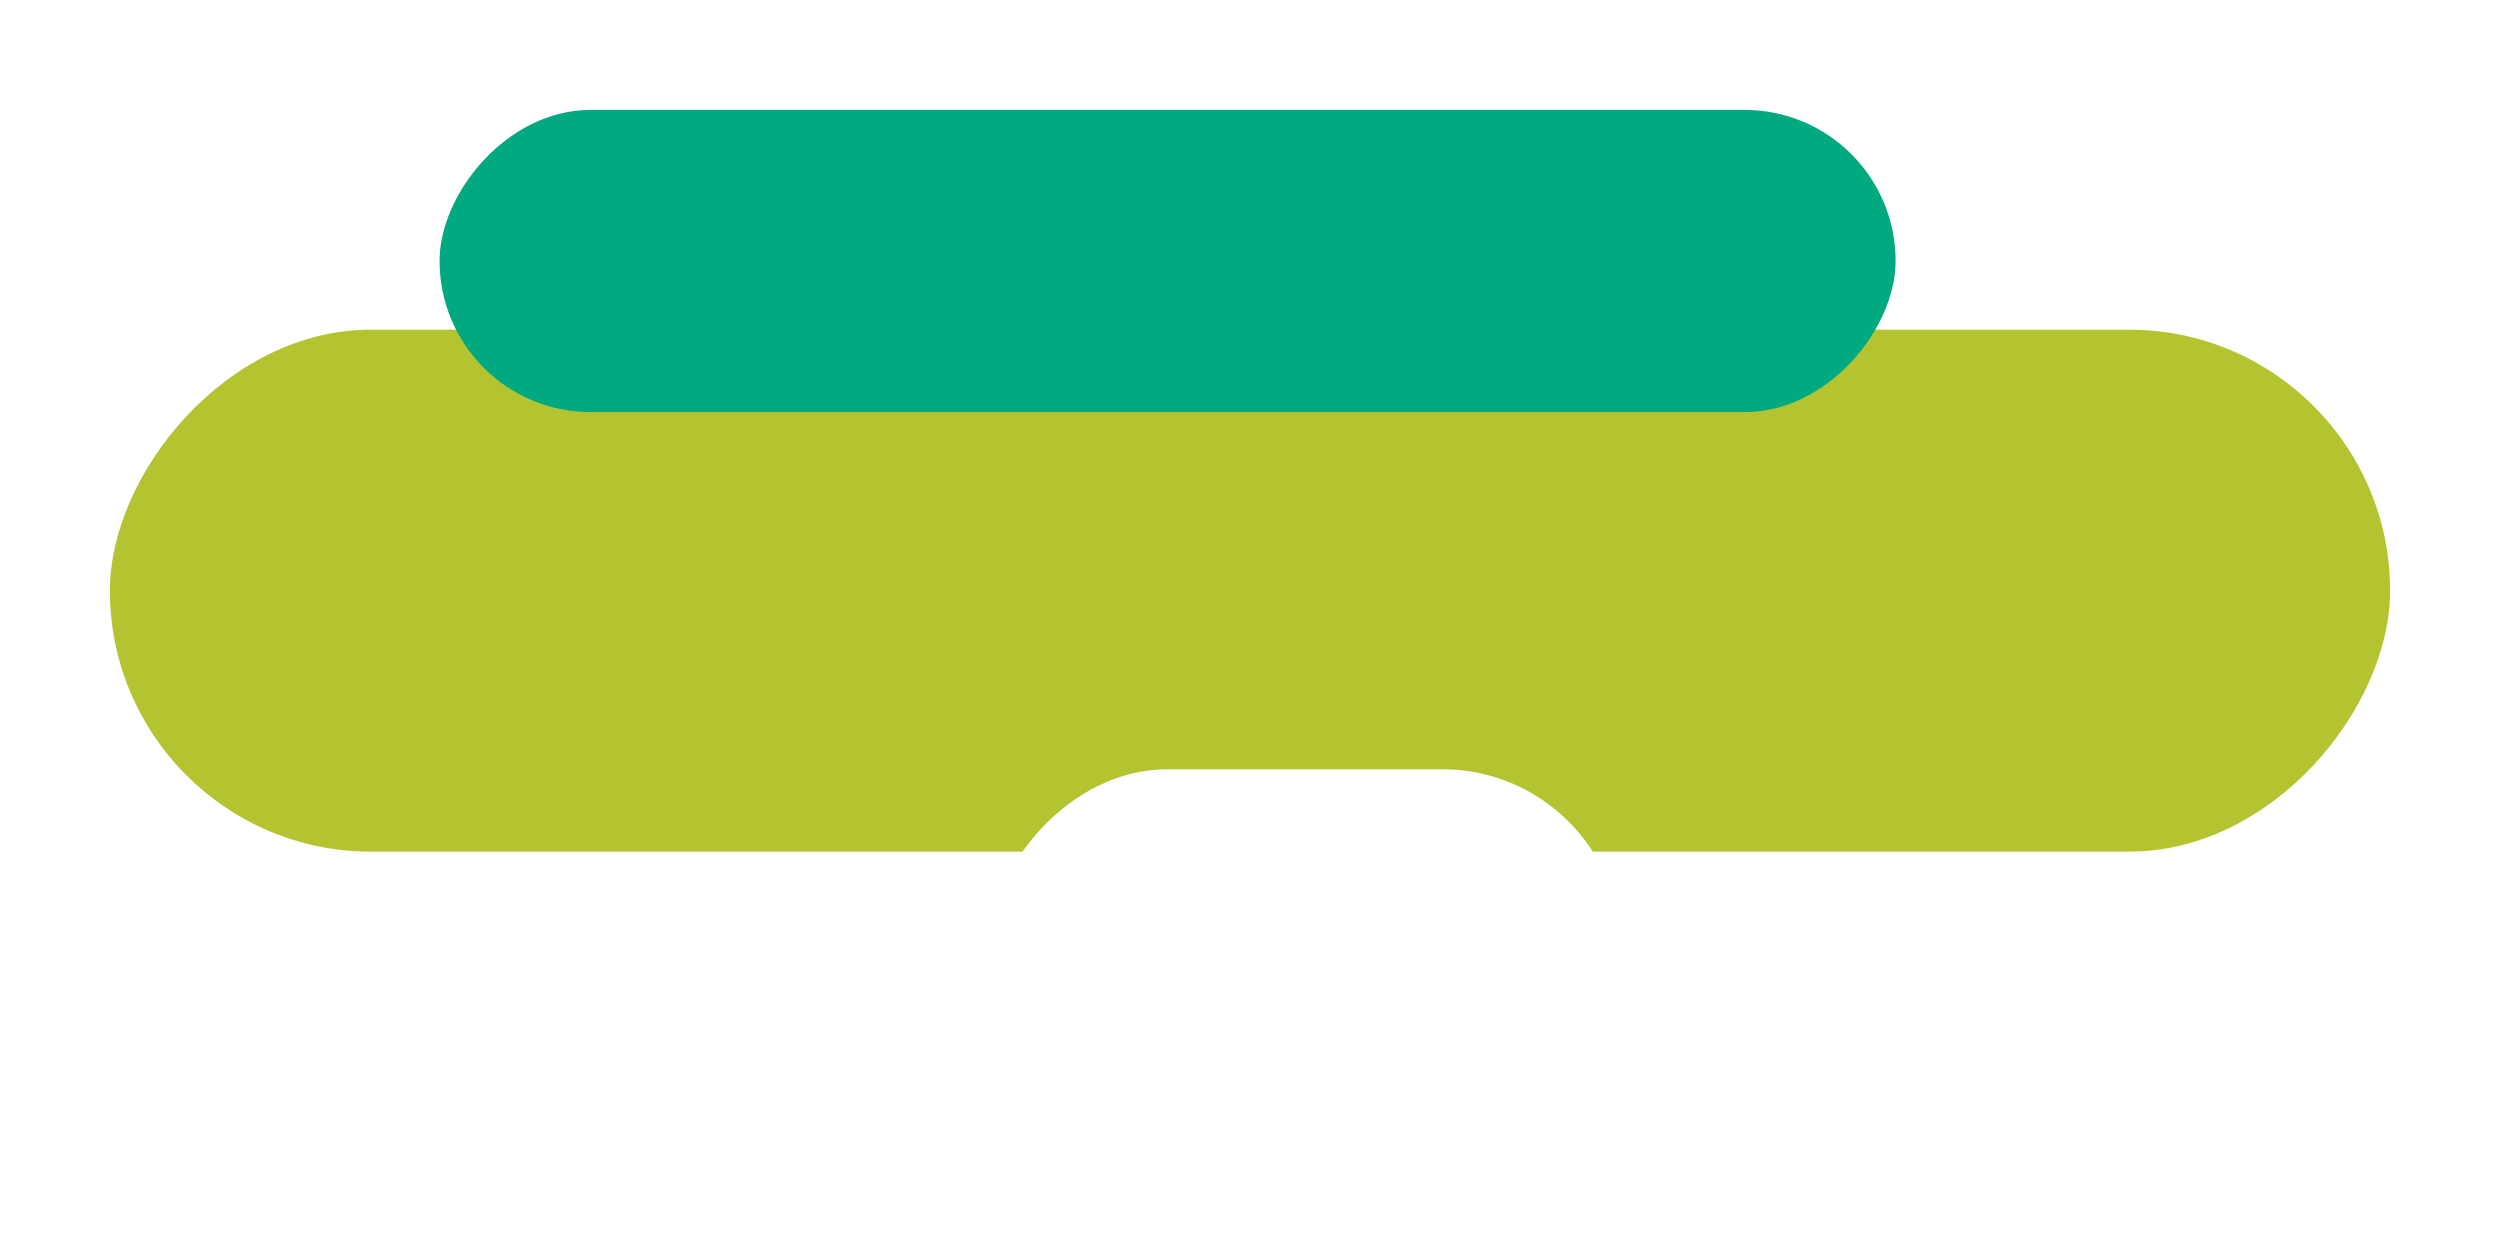
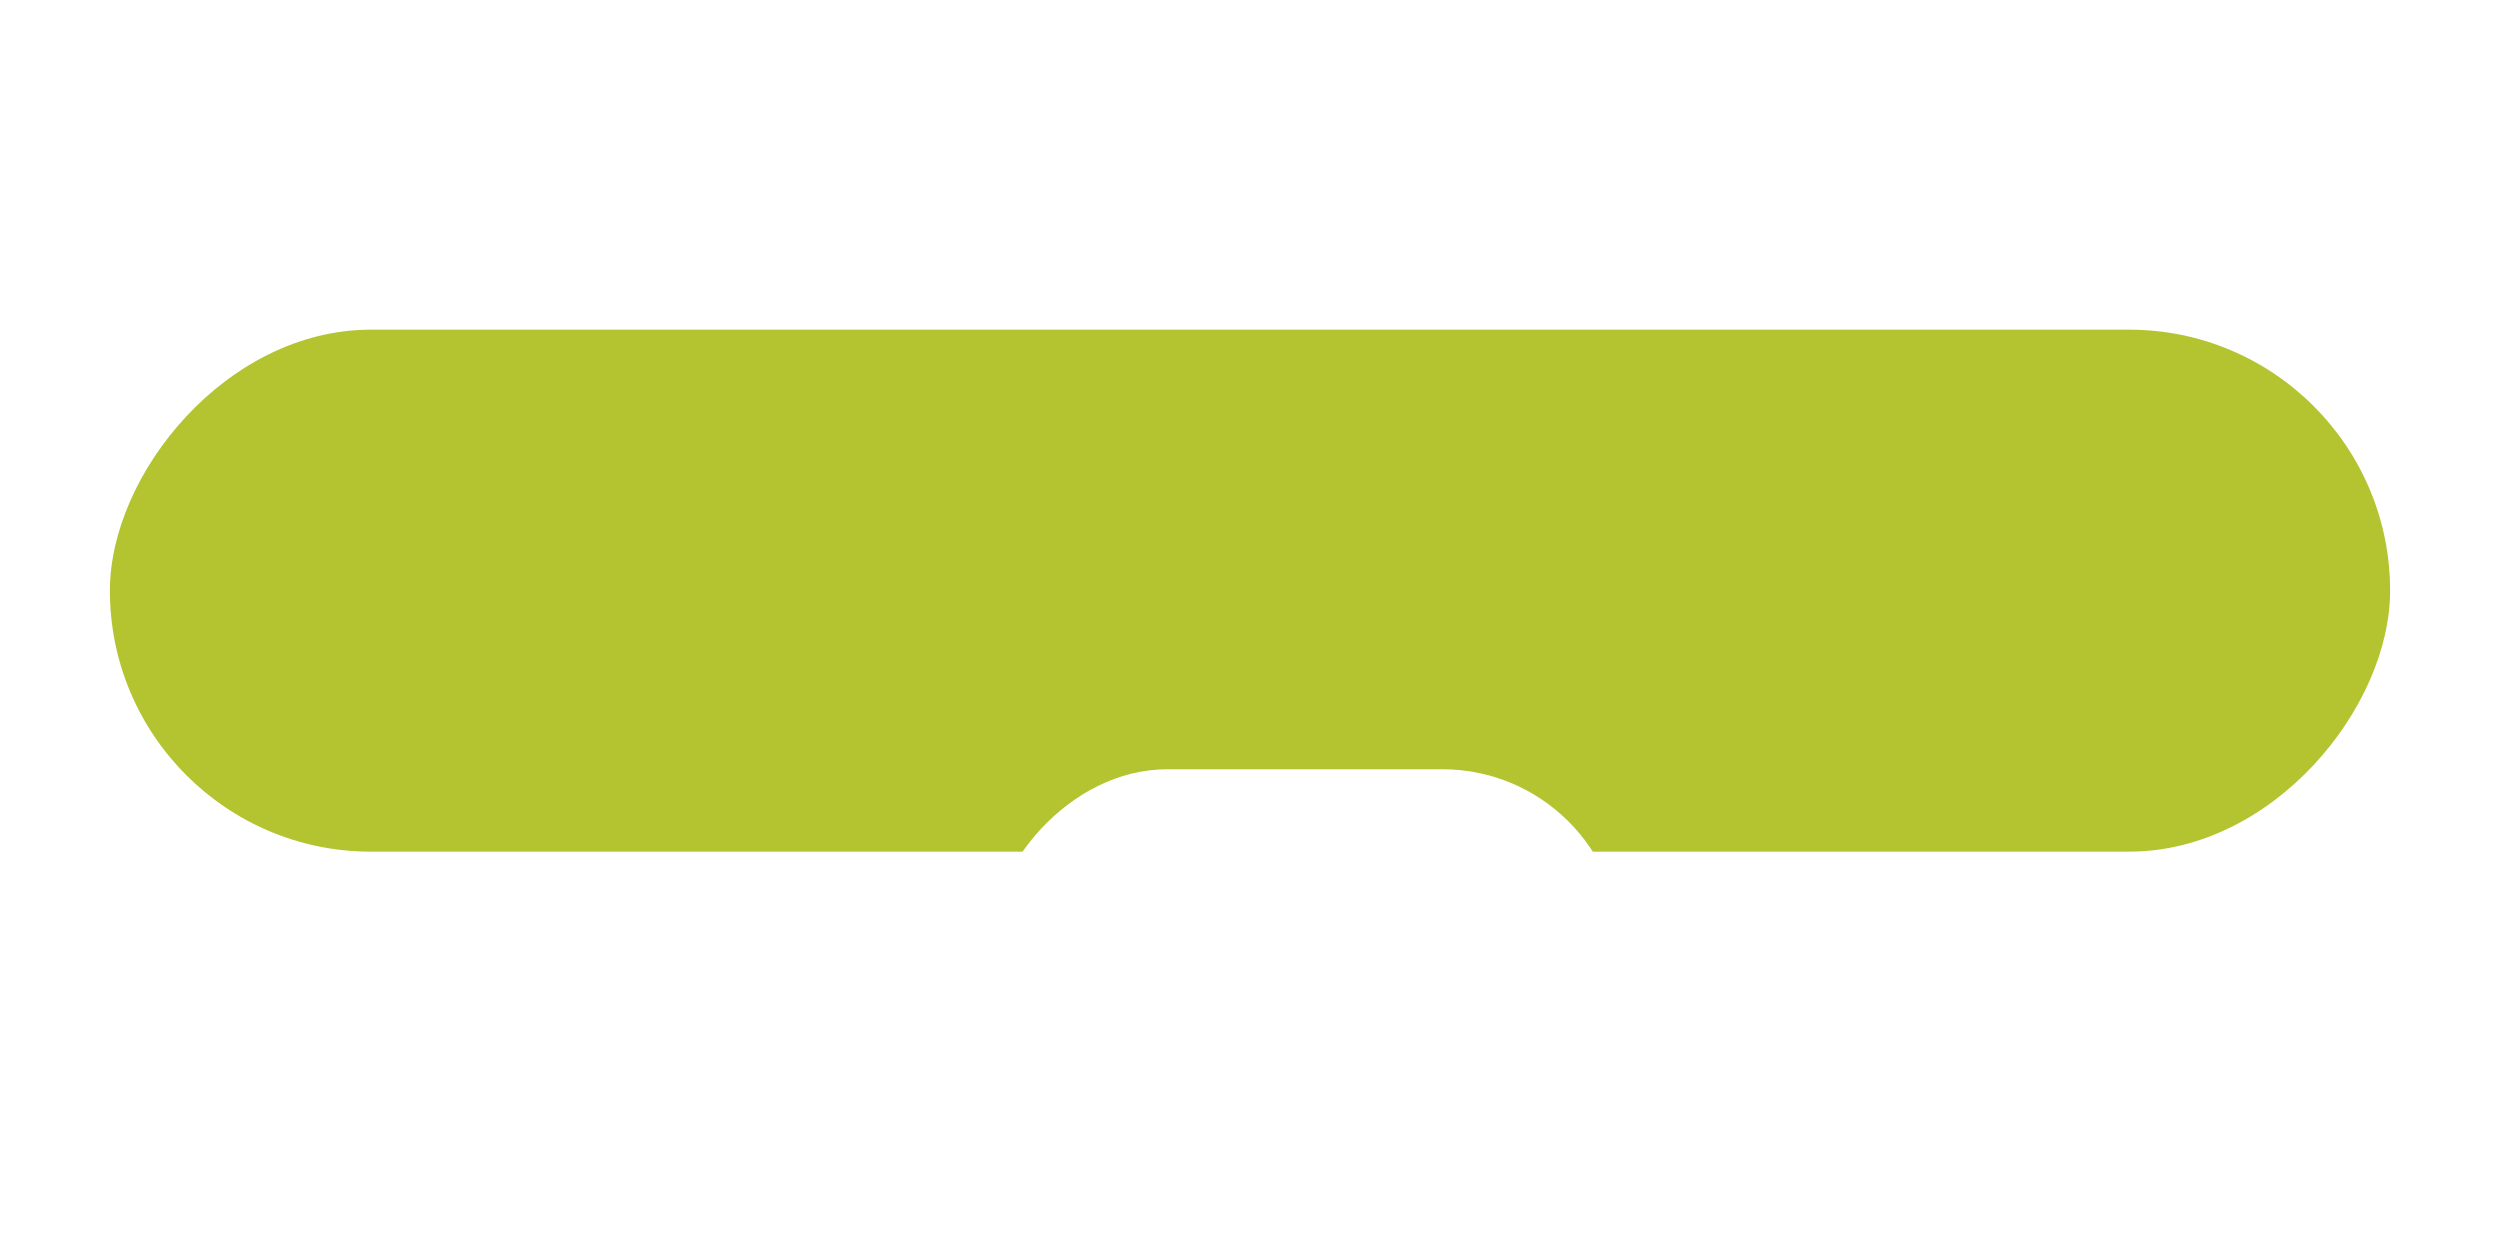
<svg xmlns="http://www.w3.org/2000/svg" width="91" height="45" viewBox="0 0 91 45" fill="none">
  <g filter="url(#filter0_d_609_1387)">
    <rect width="83" height="19" rx="9.5" transform="matrix(1 0 0 -1 4 27)" fill="#B3C430" />
-     <rect width="53" height="11" rx="5.5" transform="matrix(1 0 0 -1 16 11)" fill="#00A980" />
    <rect width="23" height="13" rx="6.5" transform="matrix(1 0 0 -1 36 37)" fill="white" />
  </g>
  <defs>
    <filter id="filter0_d_609_1387" x="0" y="0" width="91" height="45" filterUnits="userSpaceOnUse" color-interpolation-filters="sRGB">
      <feFlood flood-opacity="0" result="BackgroundImageFix" />
      <feColorMatrix in="SourceAlpha" type="matrix" values="0 0 0 0 0 0 0 0 0 0 0 0 0 0 0 0 0 0 127 0" result="hardAlpha" />
      <feOffset dy="4" />
      <feGaussianBlur stdDeviation="2" />
      <feComposite in2="hardAlpha" operator="out" />
      <feColorMatrix type="matrix" values="0 0 0 0 0 0 0 0 0 0 0 0 0 0 0 0 0 0 0.25 0" />
      <feBlend mode="normal" in2="BackgroundImageFix" result="effect1_dropShadow_609_1387" />
      <feBlend mode="normal" in="SourceGraphic" in2="effect1_dropShadow_609_1387" result="shape" />
    </filter>
  </defs>
</svg>